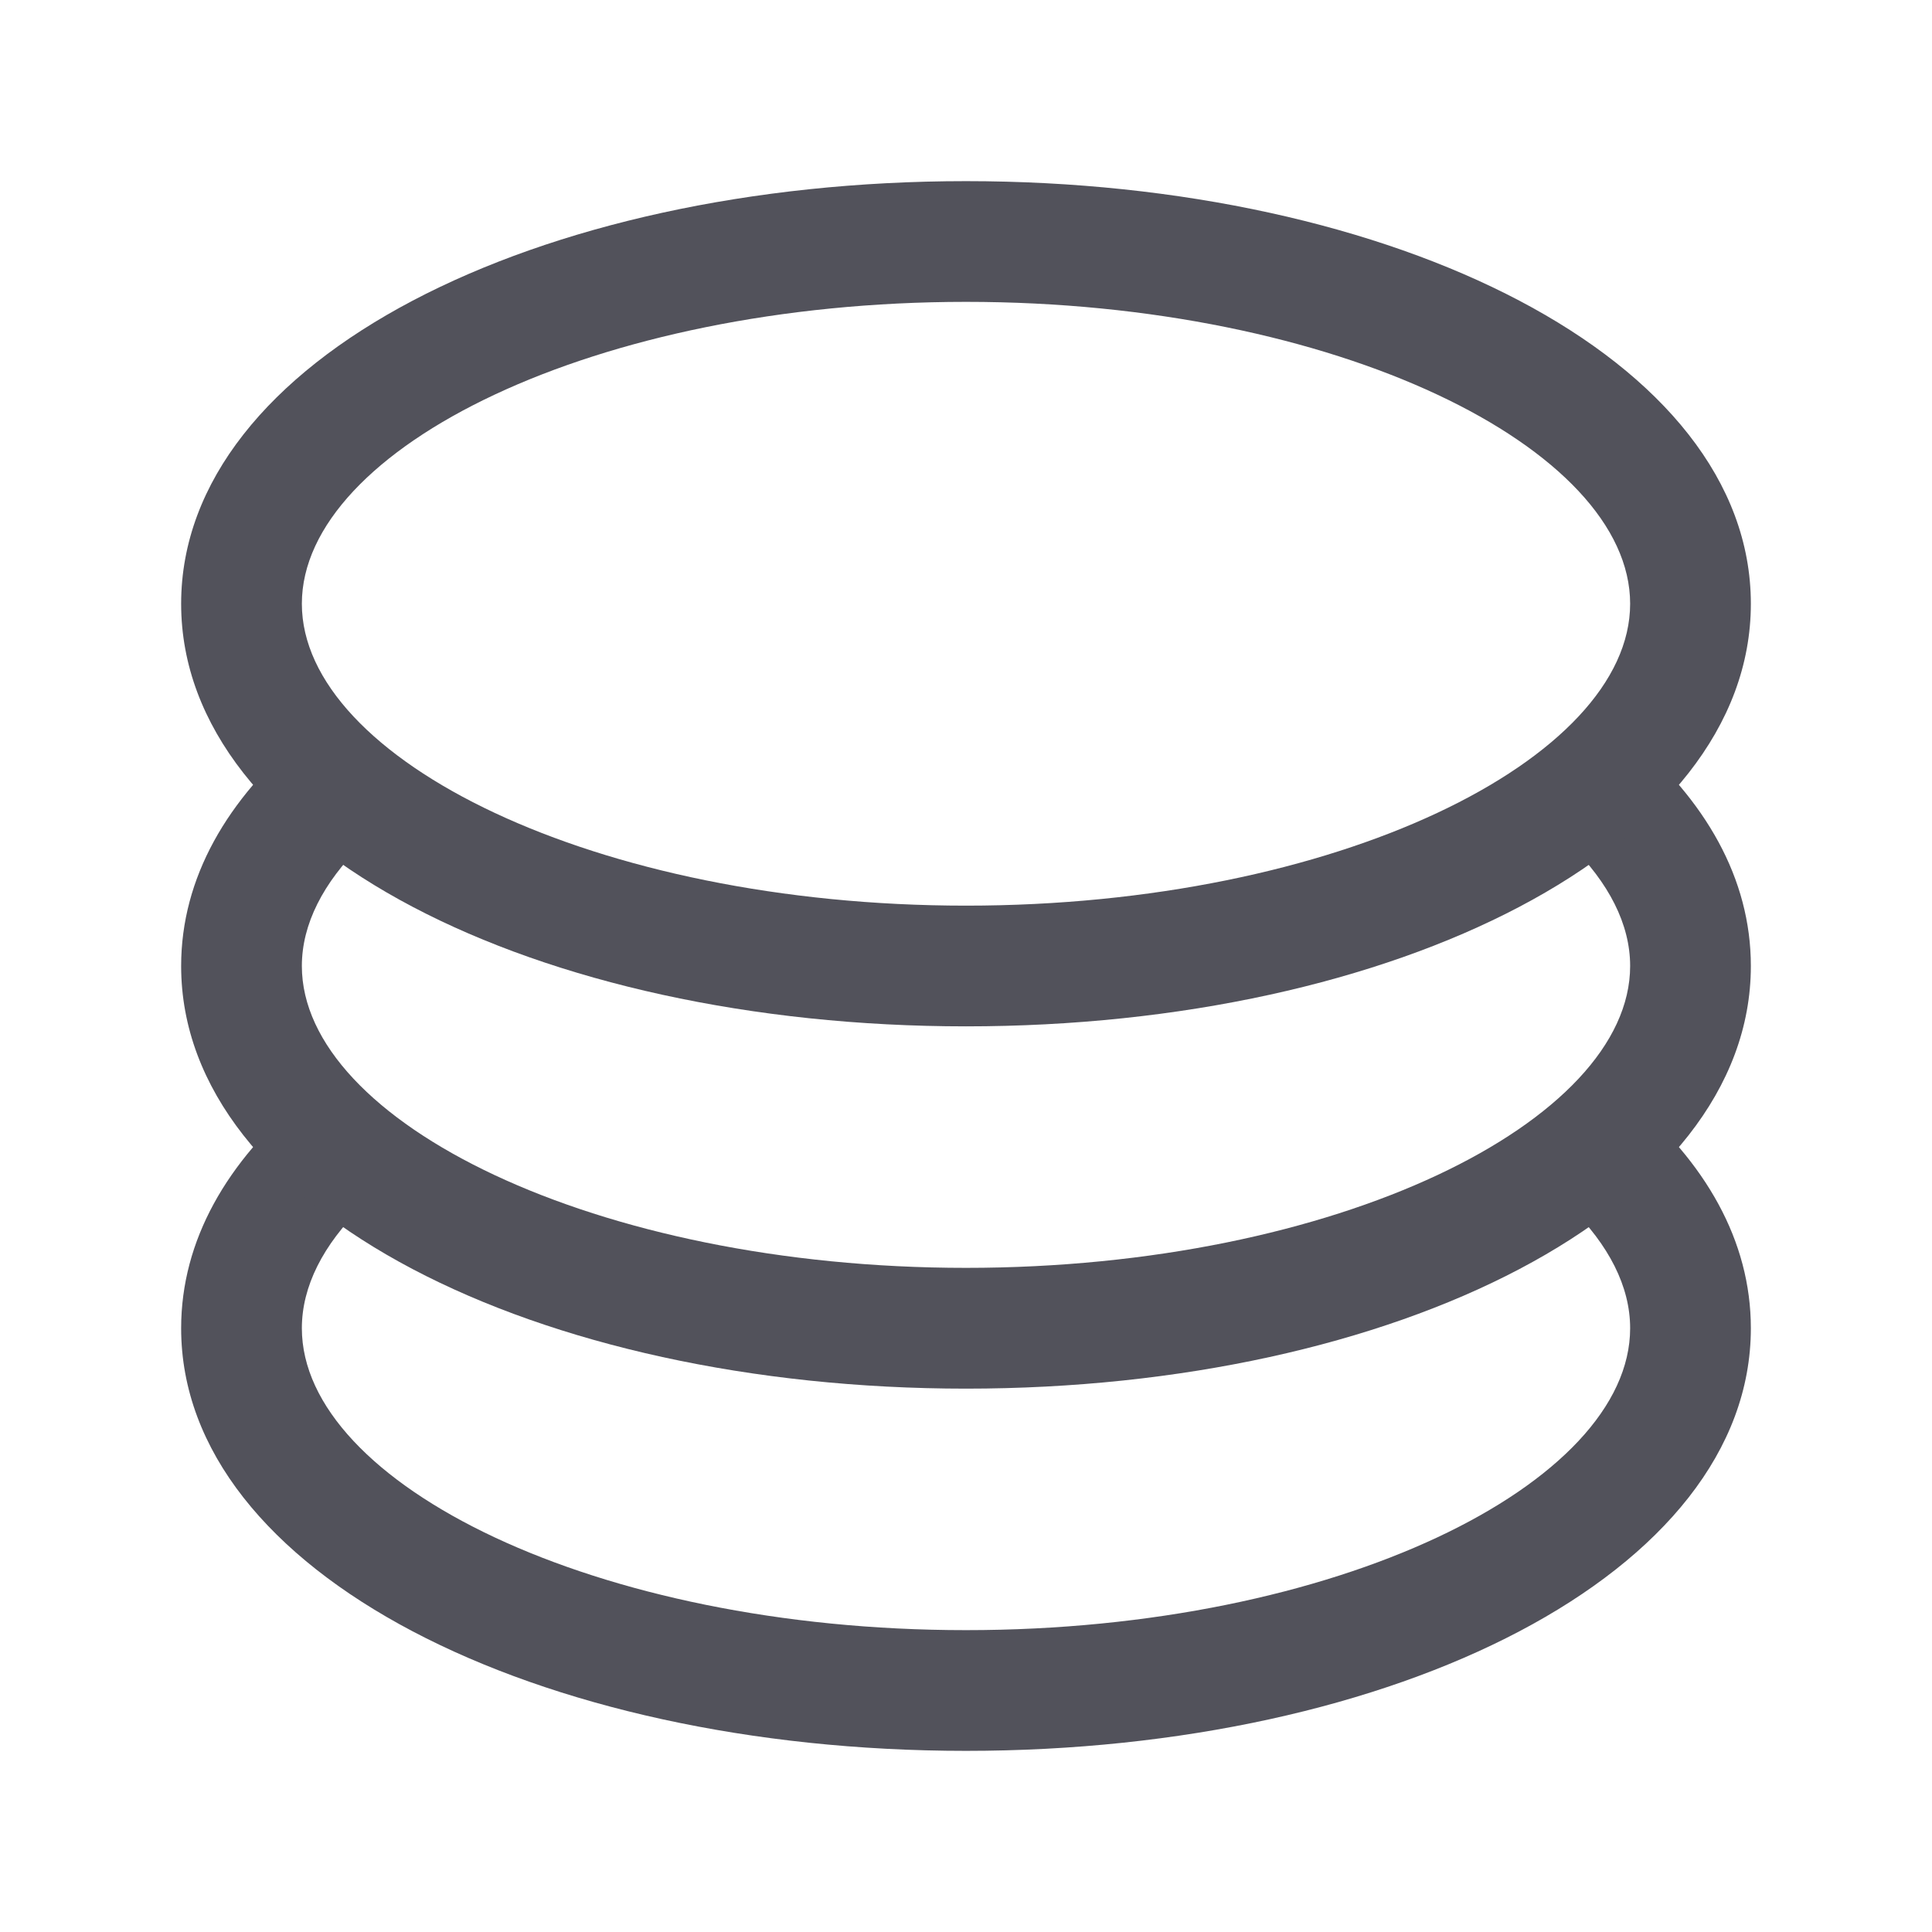
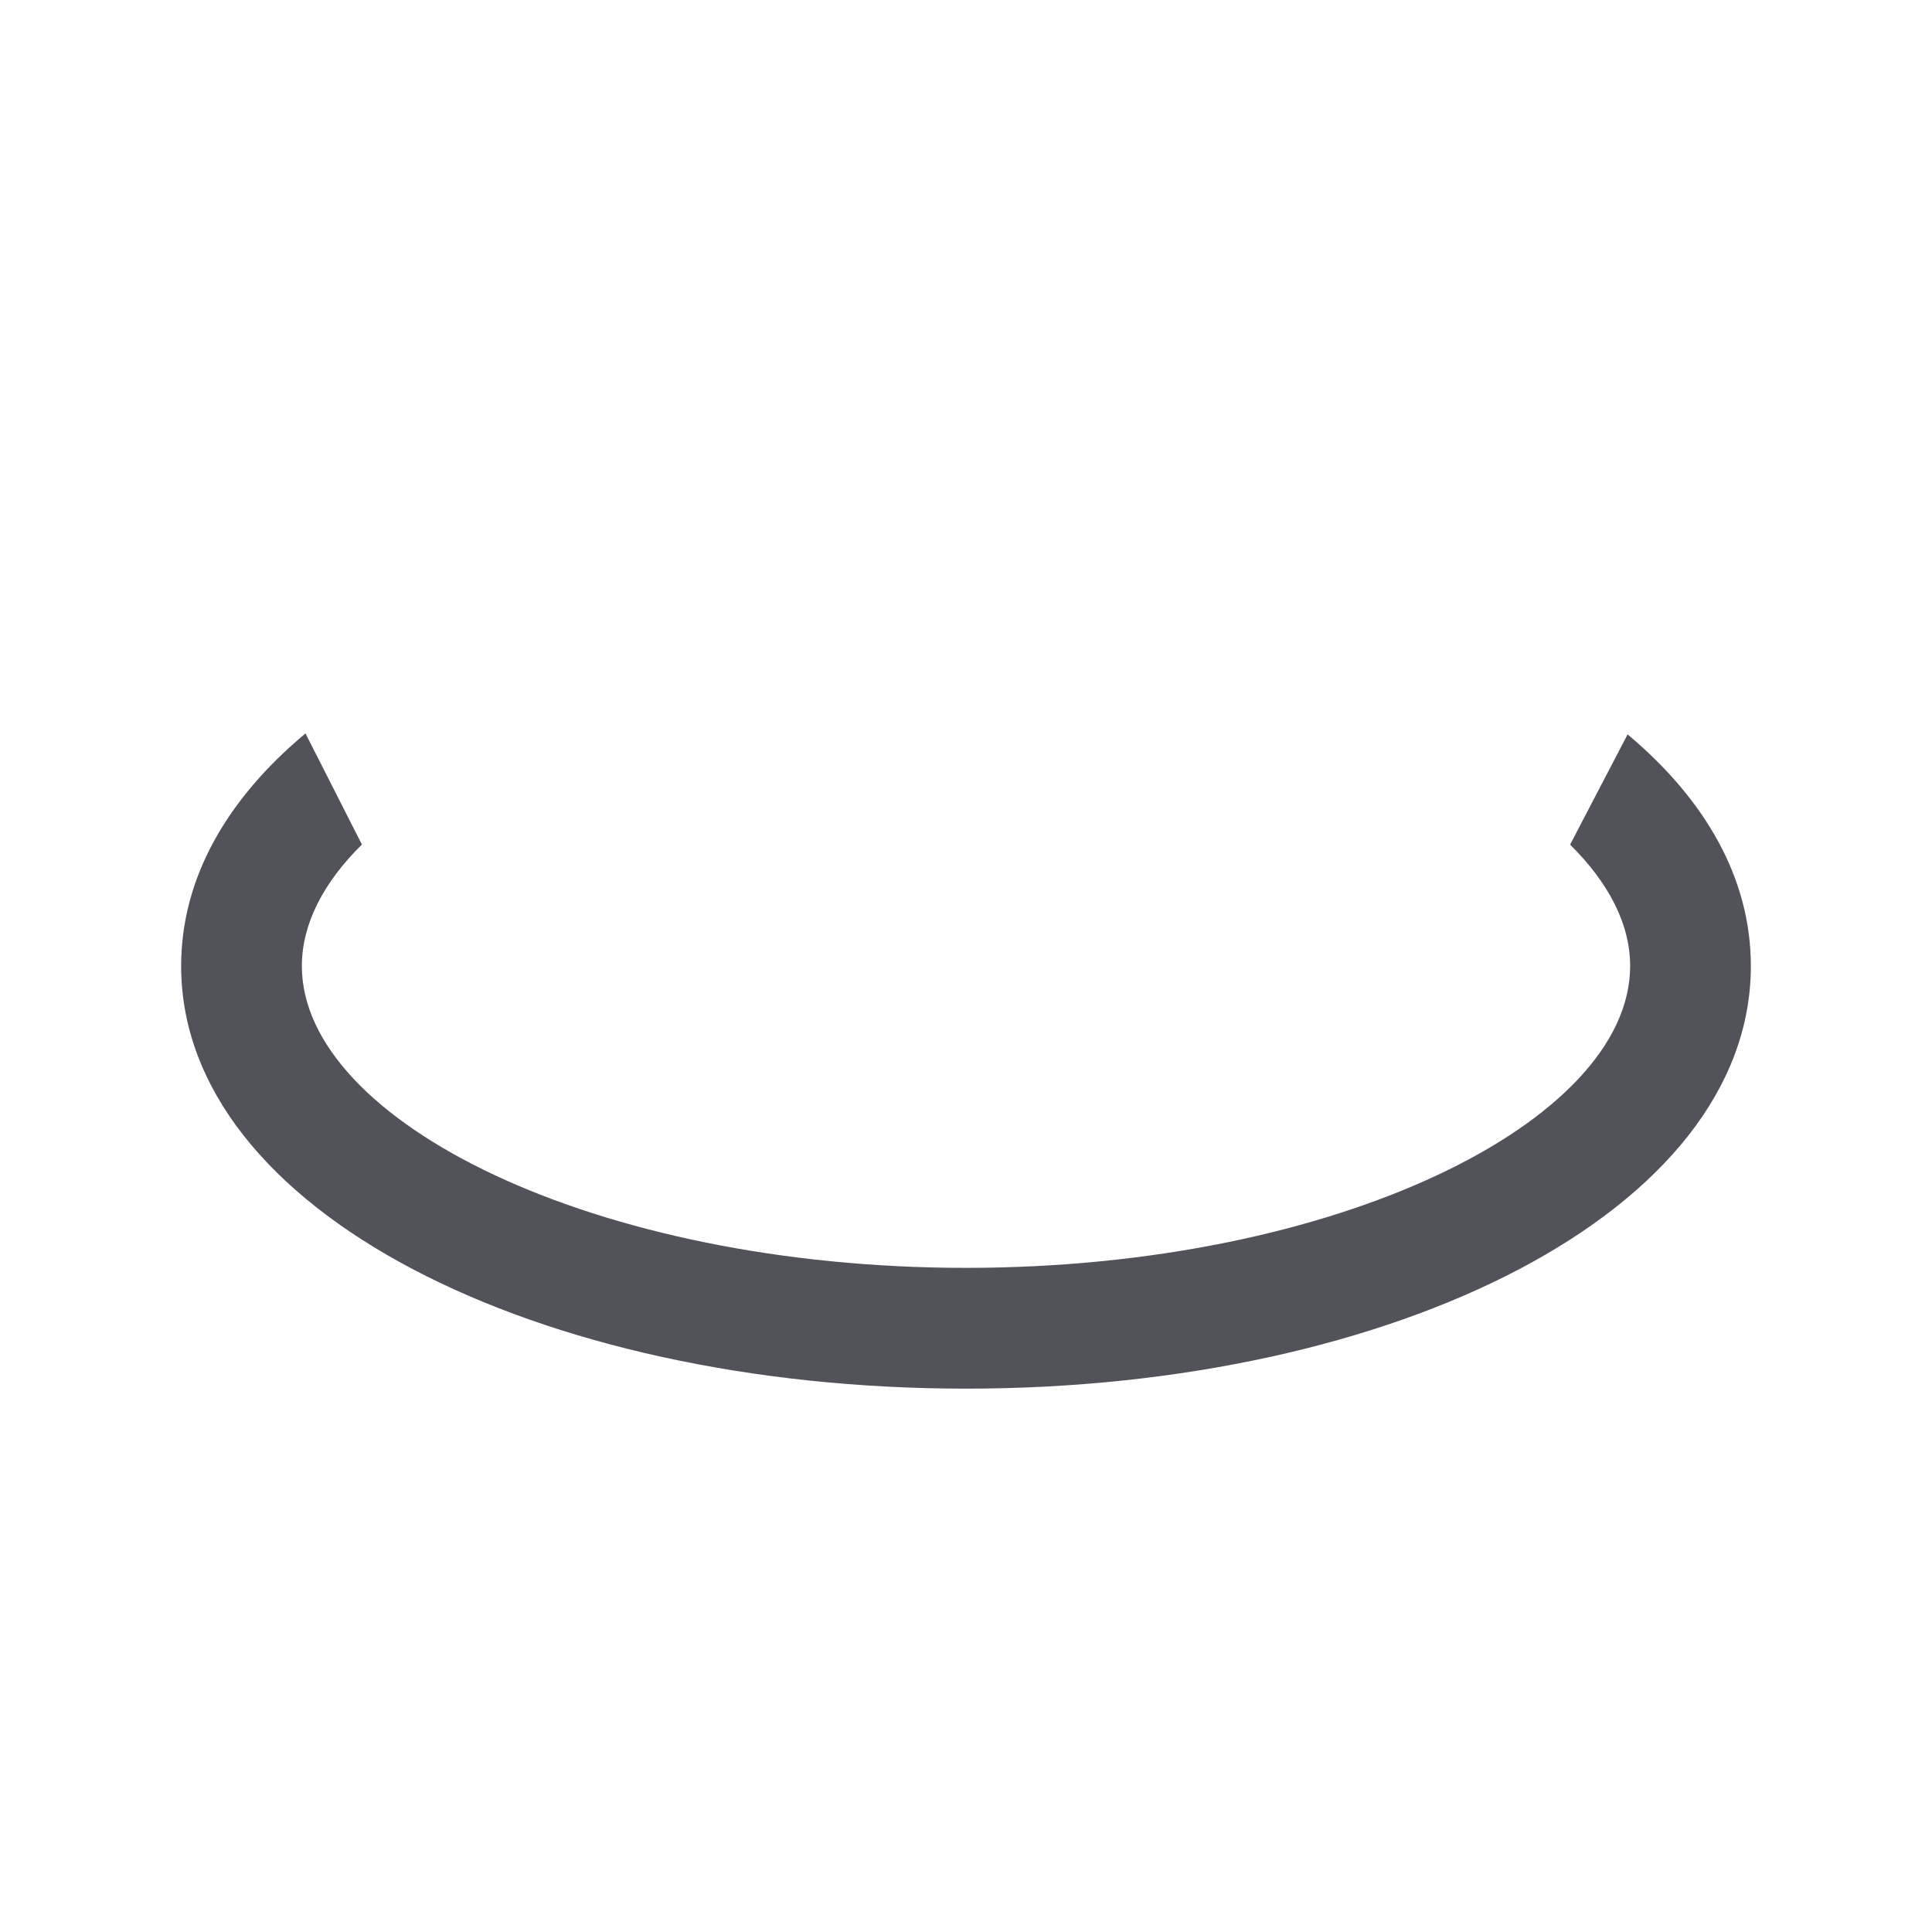
<svg xmlns="http://www.w3.org/2000/svg" width="50" height="50" viewBox="0 0 50 50" fill="none">
-   <path d="M7.906 28.356L9.366 31.231C8.366 32.216 7.812 33.288 7.812 34.375C7.812 38.394 15.397 42.188 25 42.188C34.603 42.188 42.188 38.394 42.188 34.375C42.188 33.288 41.631 32.219 40.634 31.234L42.122 28.381C44.138 30.069 45.312 32.112 45.312 34.375C45.312 40.709 36.106 45.312 25 45.312C13.894 45.312 4.688 40.709 4.688 34.375C4.688 32.1 5.875 30.05 7.906 28.356Z" fill="#52525B" />
  <path d="M7.906 18.981L9.366 21.856C8.366 22.844 7.812 23.916 7.812 25C7.812 29.019 15.397 32.812 25 32.812C34.603 32.812 42.188 29.019 42.188 25C42.188 23.913 41.631 22.844 40.634 21.859L42.122 19.006C44.138 20.694 45.312 22.738 45.312 25C45.312 31.334 36.106 35.938 25 35.938C13.894 35.938 4.688 31.334 4.688 25C4.688 22.725 5.875 20.675 7.906 18.981Z" fill="#52525B" />
-   <path d="M25 26.562C13.894 26.562 4.688 21.959 4.688 15.625C4.688 9.291 13.894 4.688 25 4.688C36.106 4.688 45.312 9.291 45.312 15.625C45.312 21.959 36.106 26.562 25 26.562ZM25 23.438C34.603 23.438 42.188 19.644 42.188 15.625C42.188 11.606 34.603 7.812 25 7.812C15.397 7.812 7.812 11.606 7.812 15.625C7.812 19.644 15.397 23.438 25 23.438Z" fill="#52525B" />
</svg>